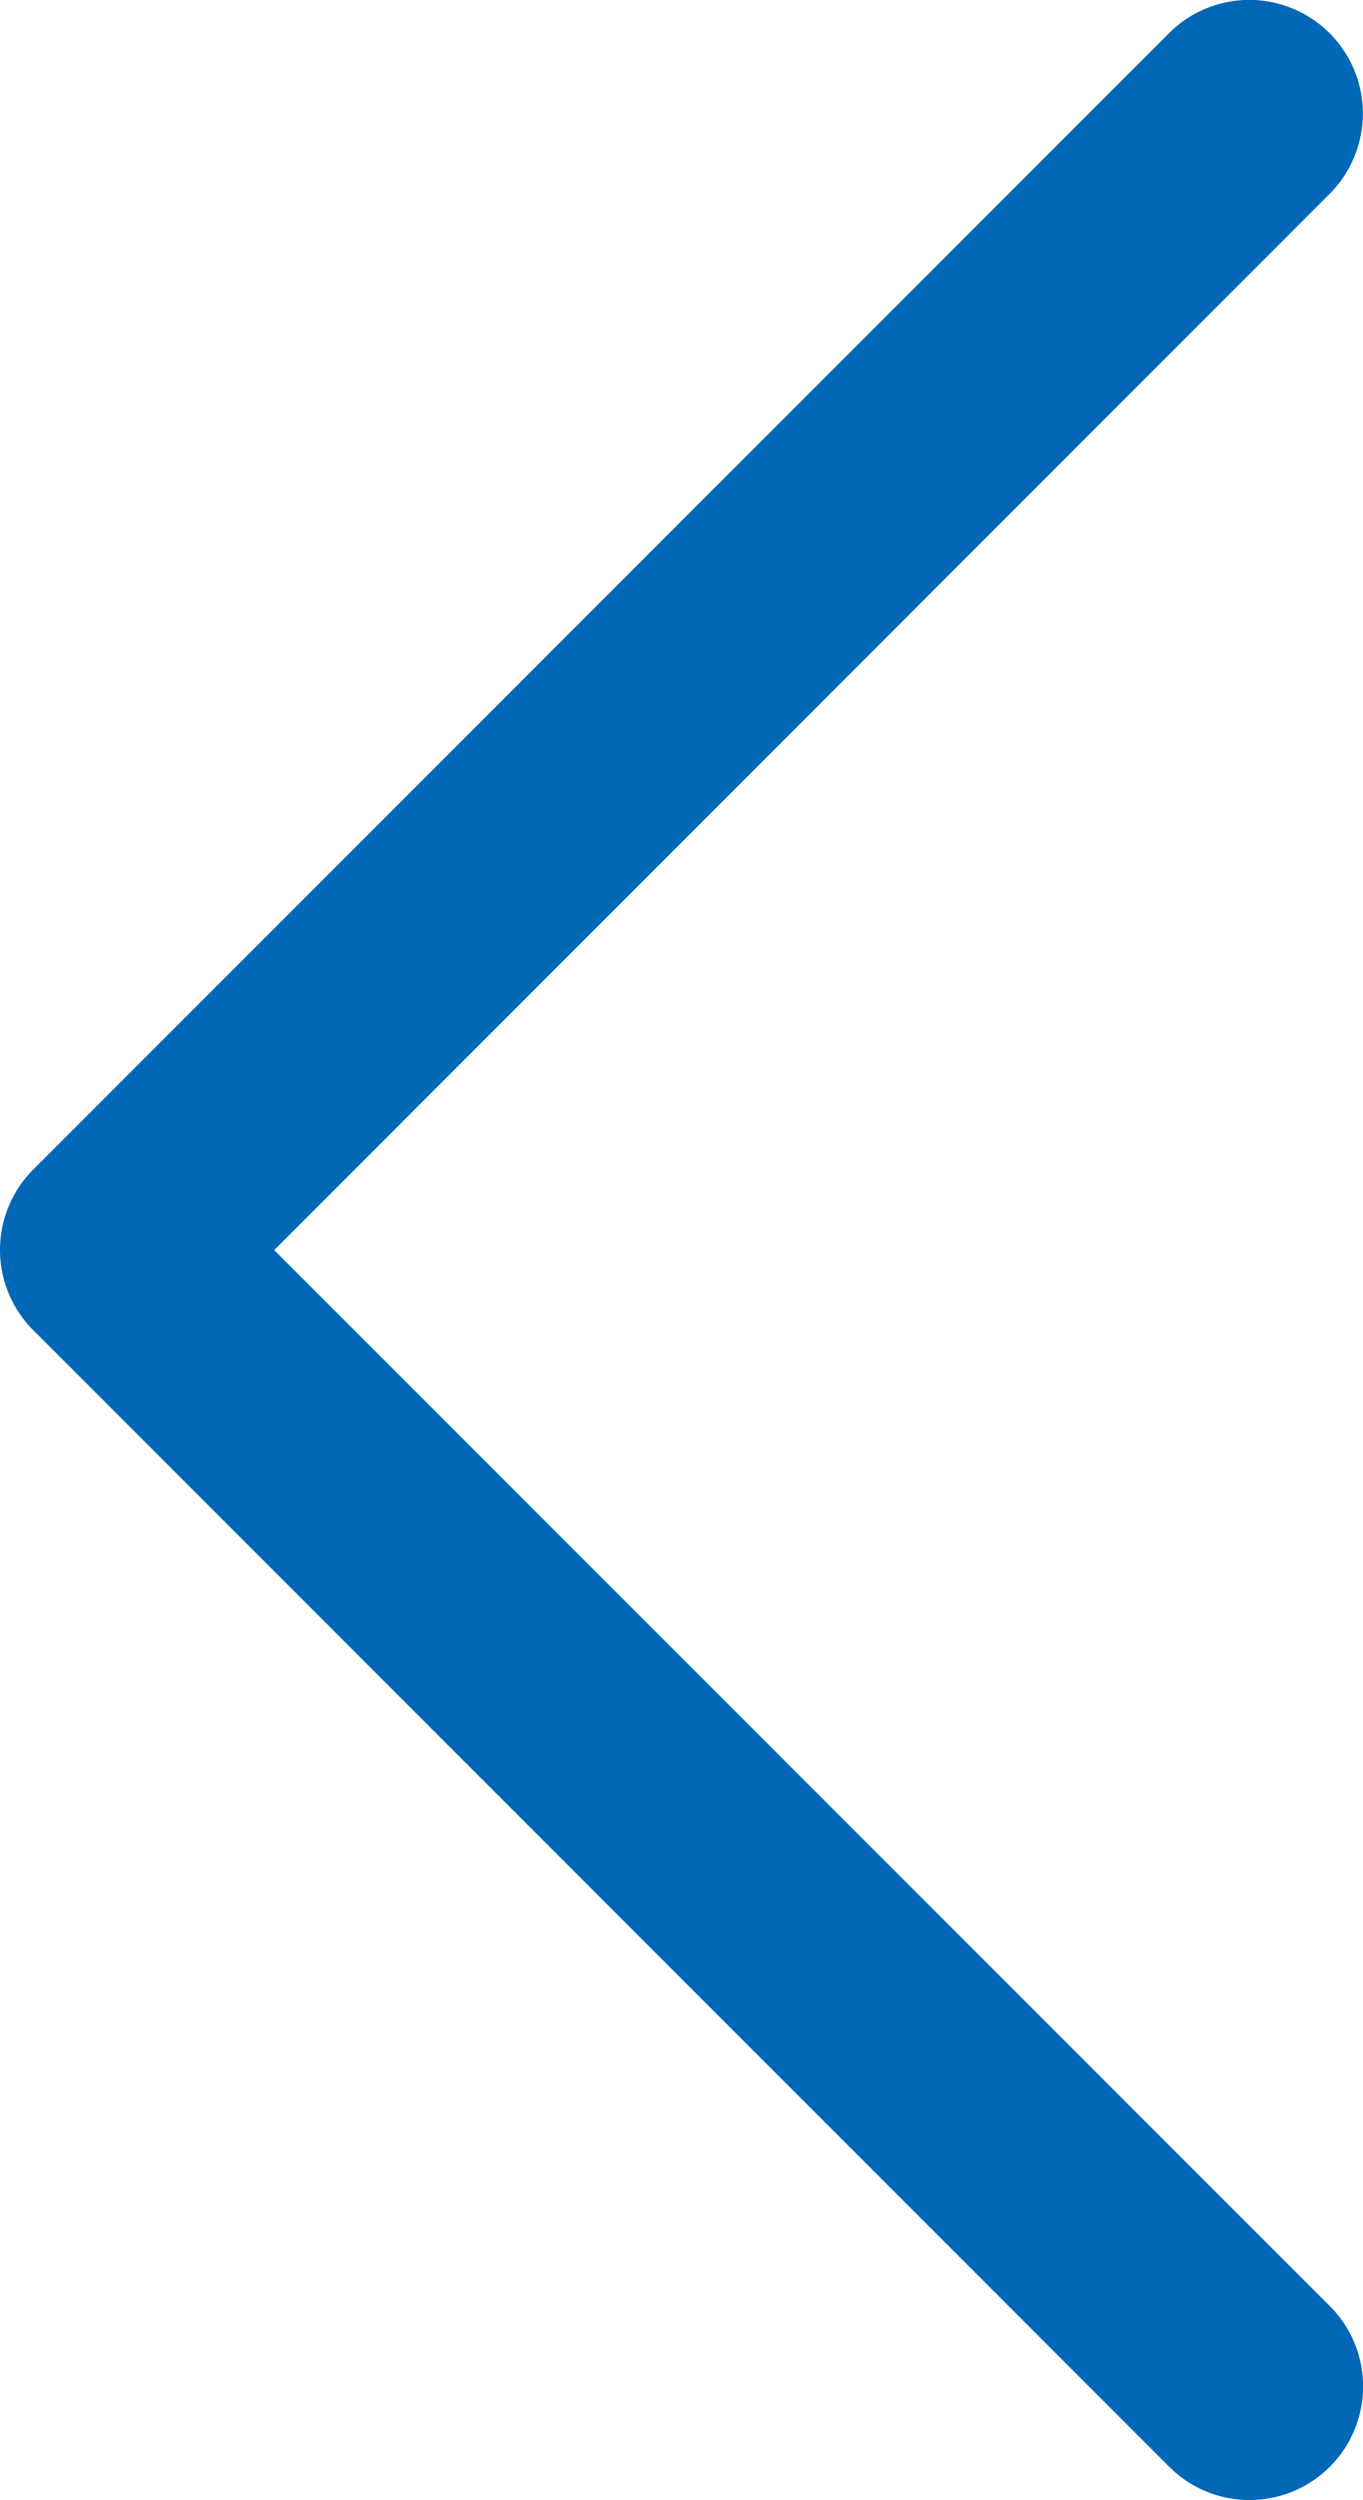
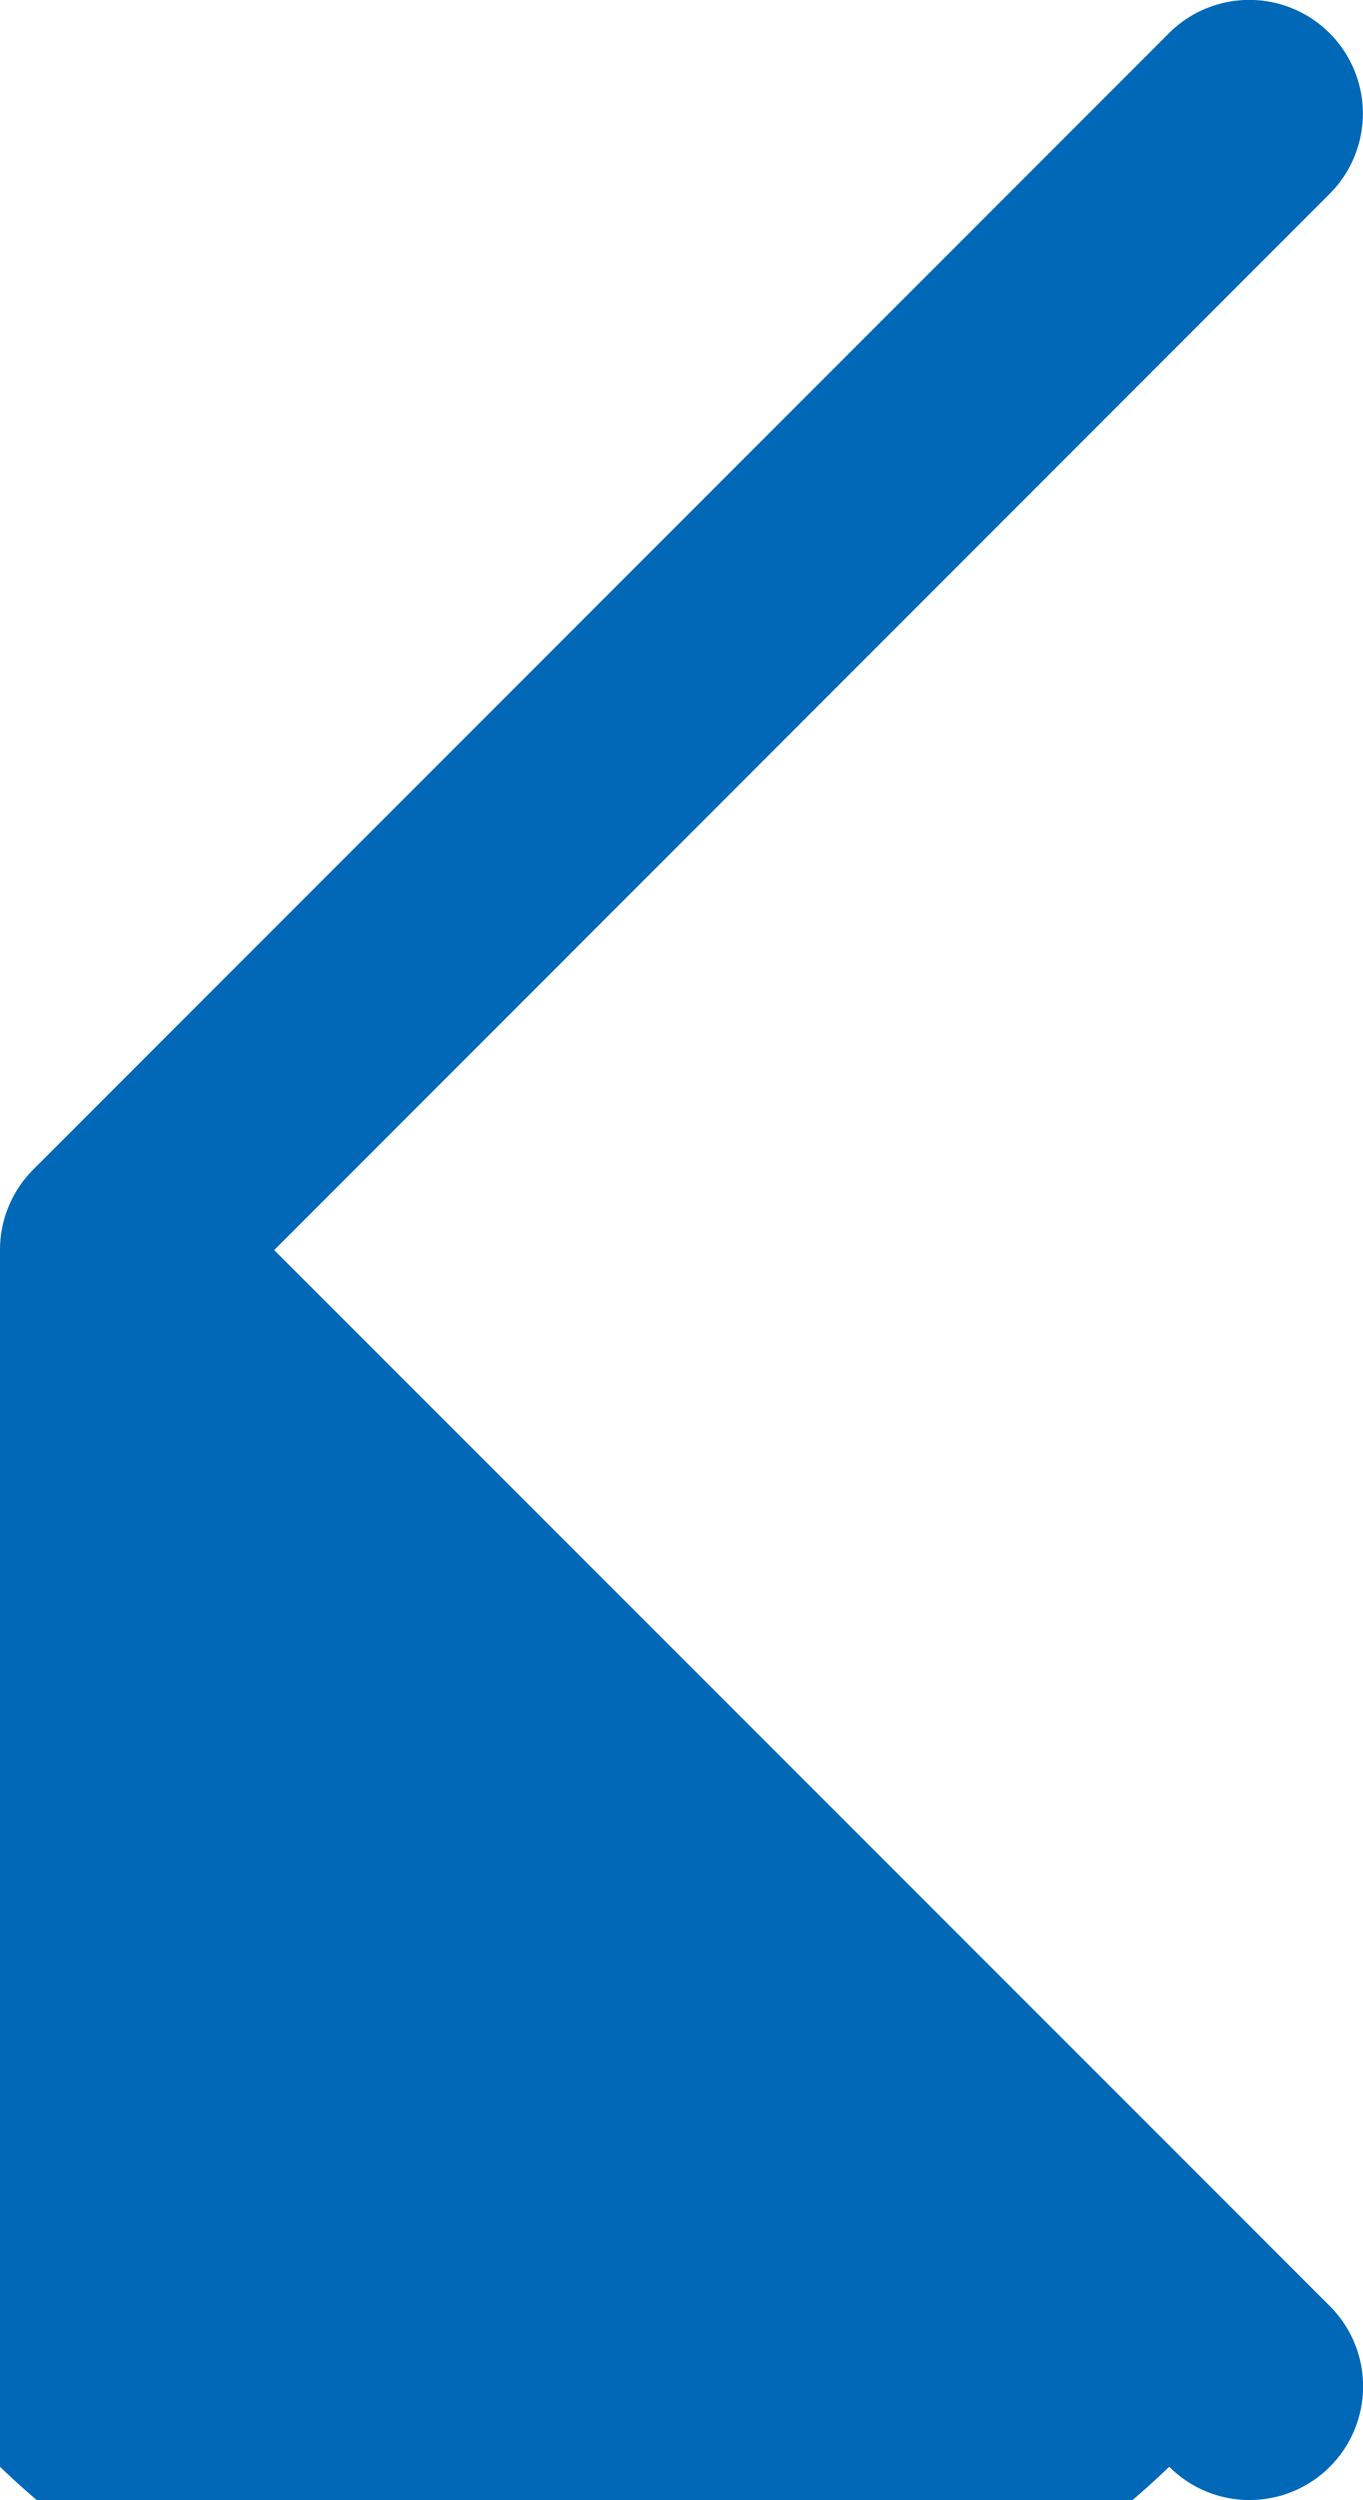
<svg xmlns="http://www.w3.org/2000/svg" width="6" height="11" viewBox="0 0 6 11">
-   <path d="M5,5.5a.5.5,0,0,1-.354-.146l-5-5a.5.5,0,0,1,0-.707.5.5,0,0,1,.707,0L5,4.293,9.646-.354a.5.5,0,0,1,.707,0,.5.5,0,0,1,0,.707l-5,5A.5.5,0,0,1,5,5.5Z" transform="translate(5.5 0.5) rotate(90)" fill="#0068b7" />
+   <path d="M5,5.5a.5.5,0,0,1-.354-.146l-5-5a.5.5,0,0,1,0-.707.5.5,0,0,1,.707,0L5,4.293,9.646-.354a.5.5,0,0,1,.707,0,.5.5,0,0,1,0,.707A.5.5,0,0,1,5,5.5Z" transform="translate(5.5 0.5) rotate(90)" fill="#0068b7" />
</svg>